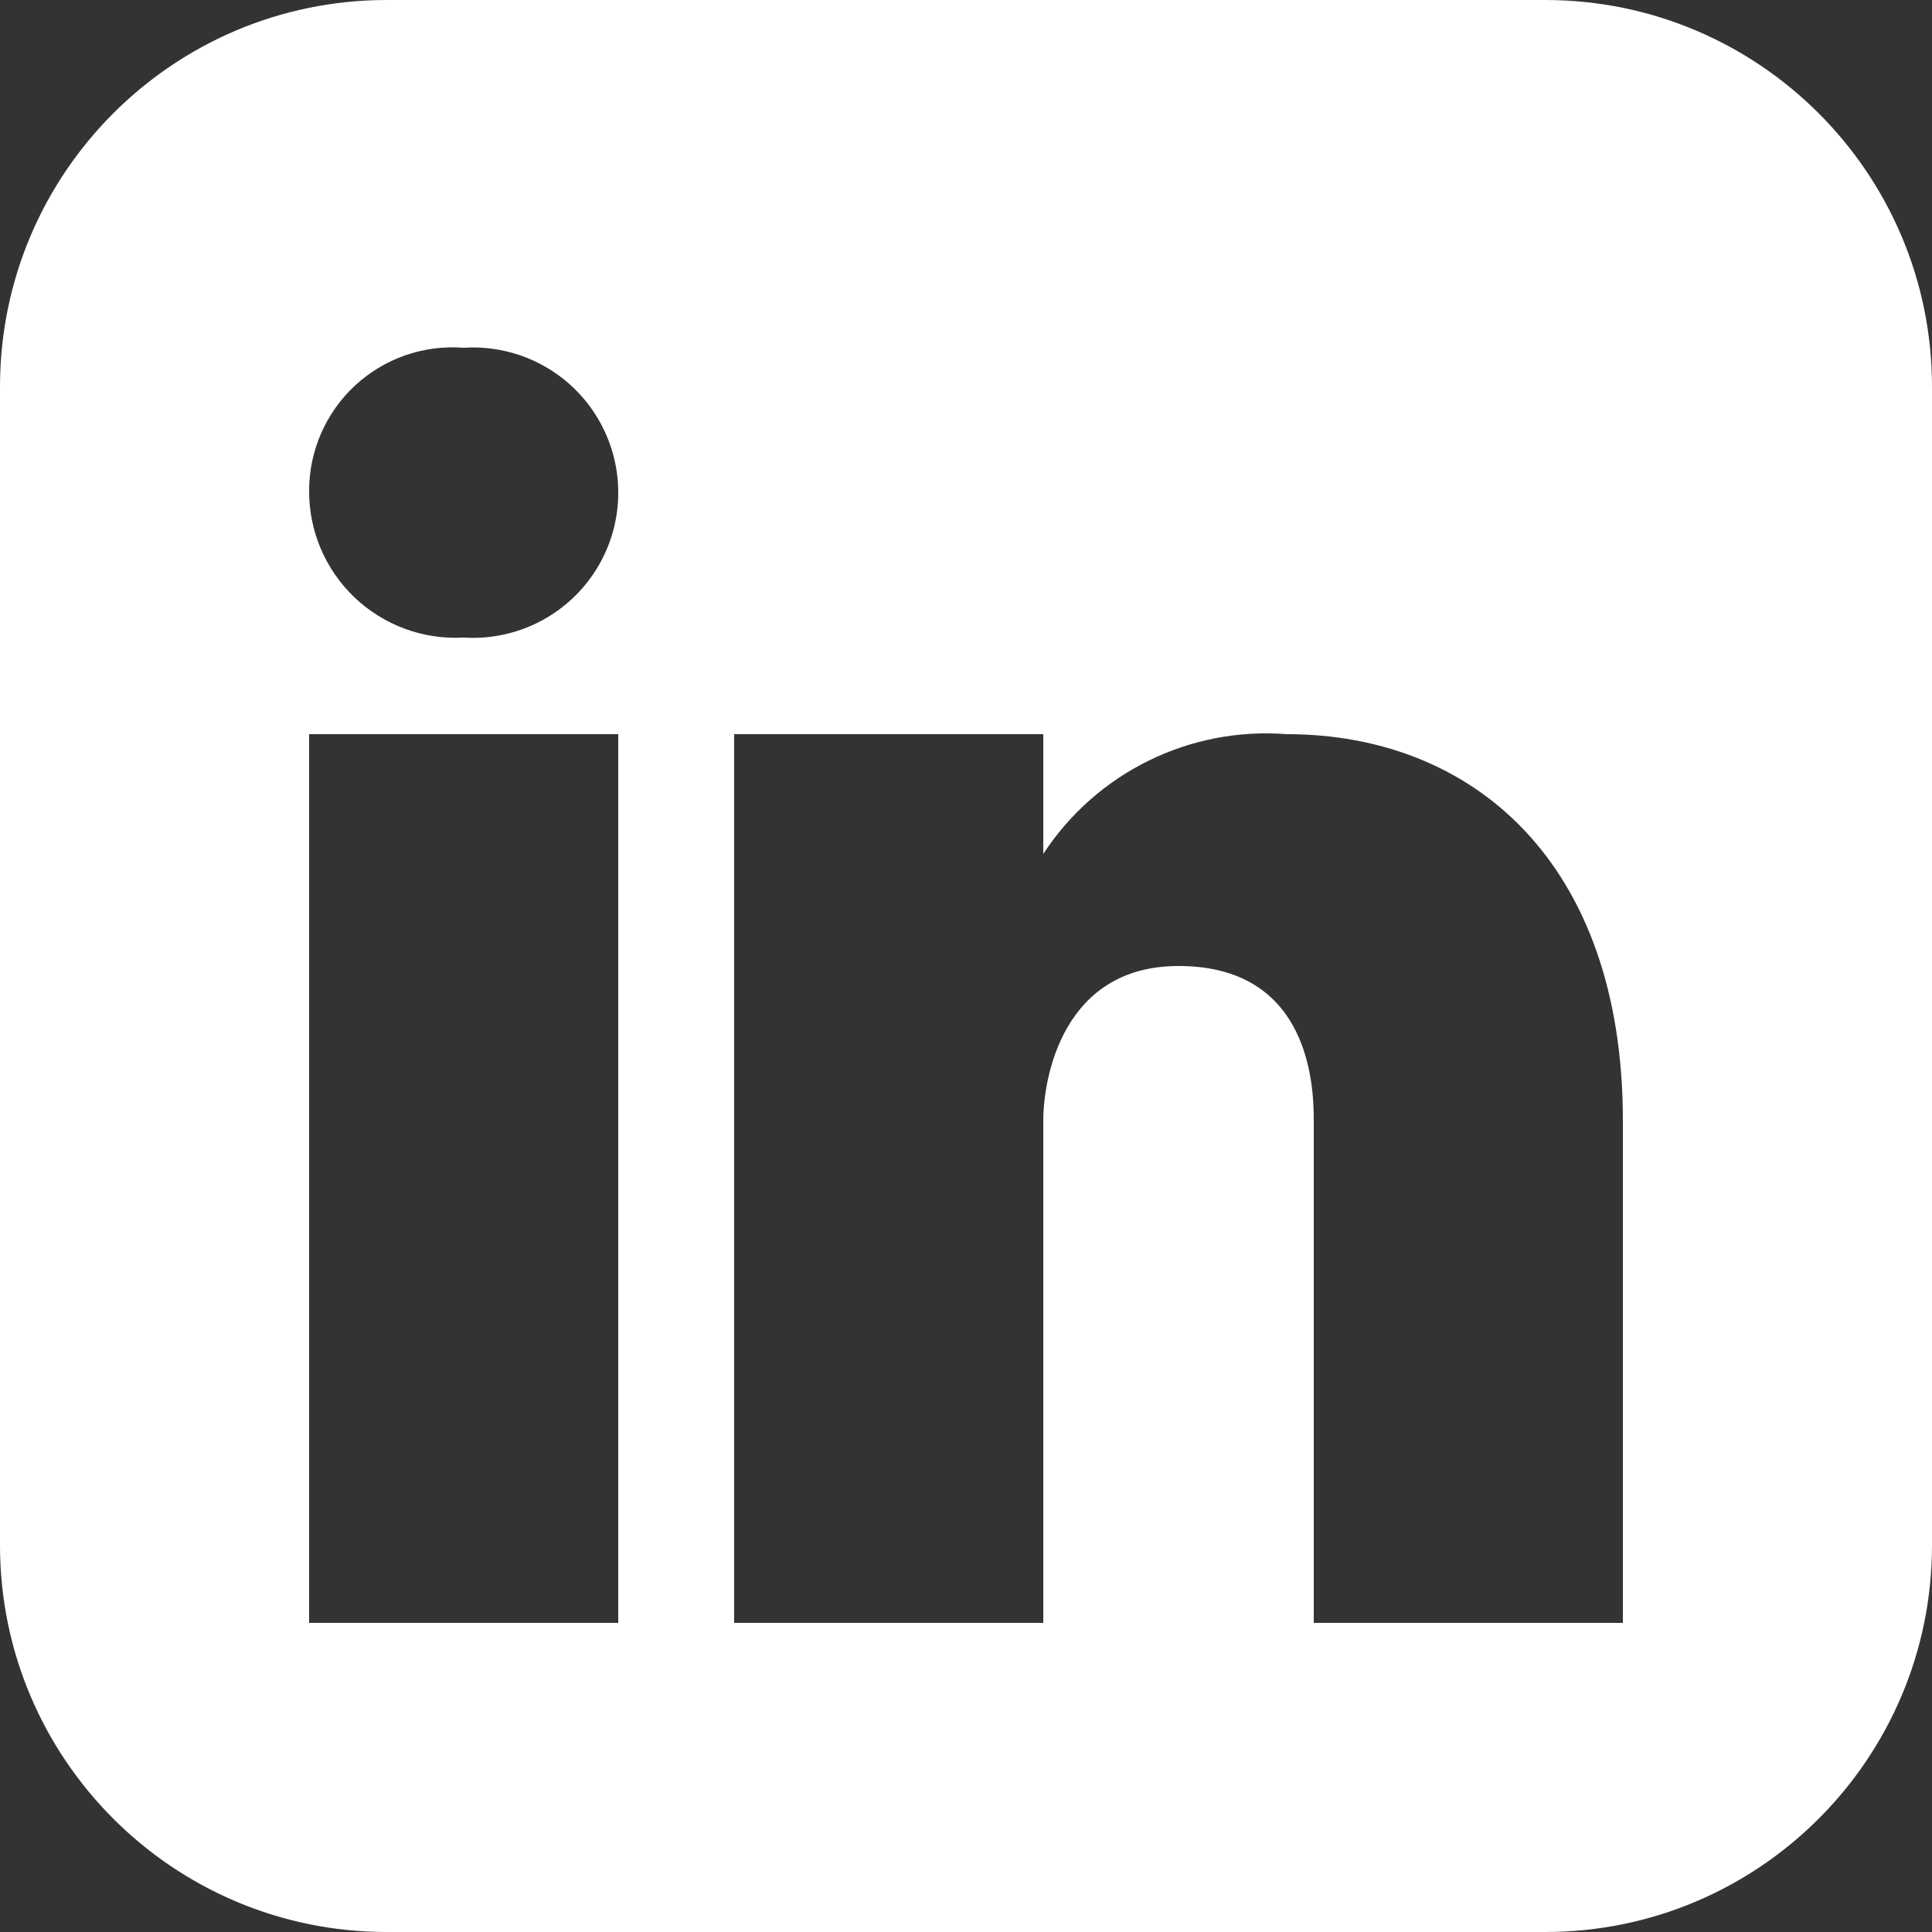
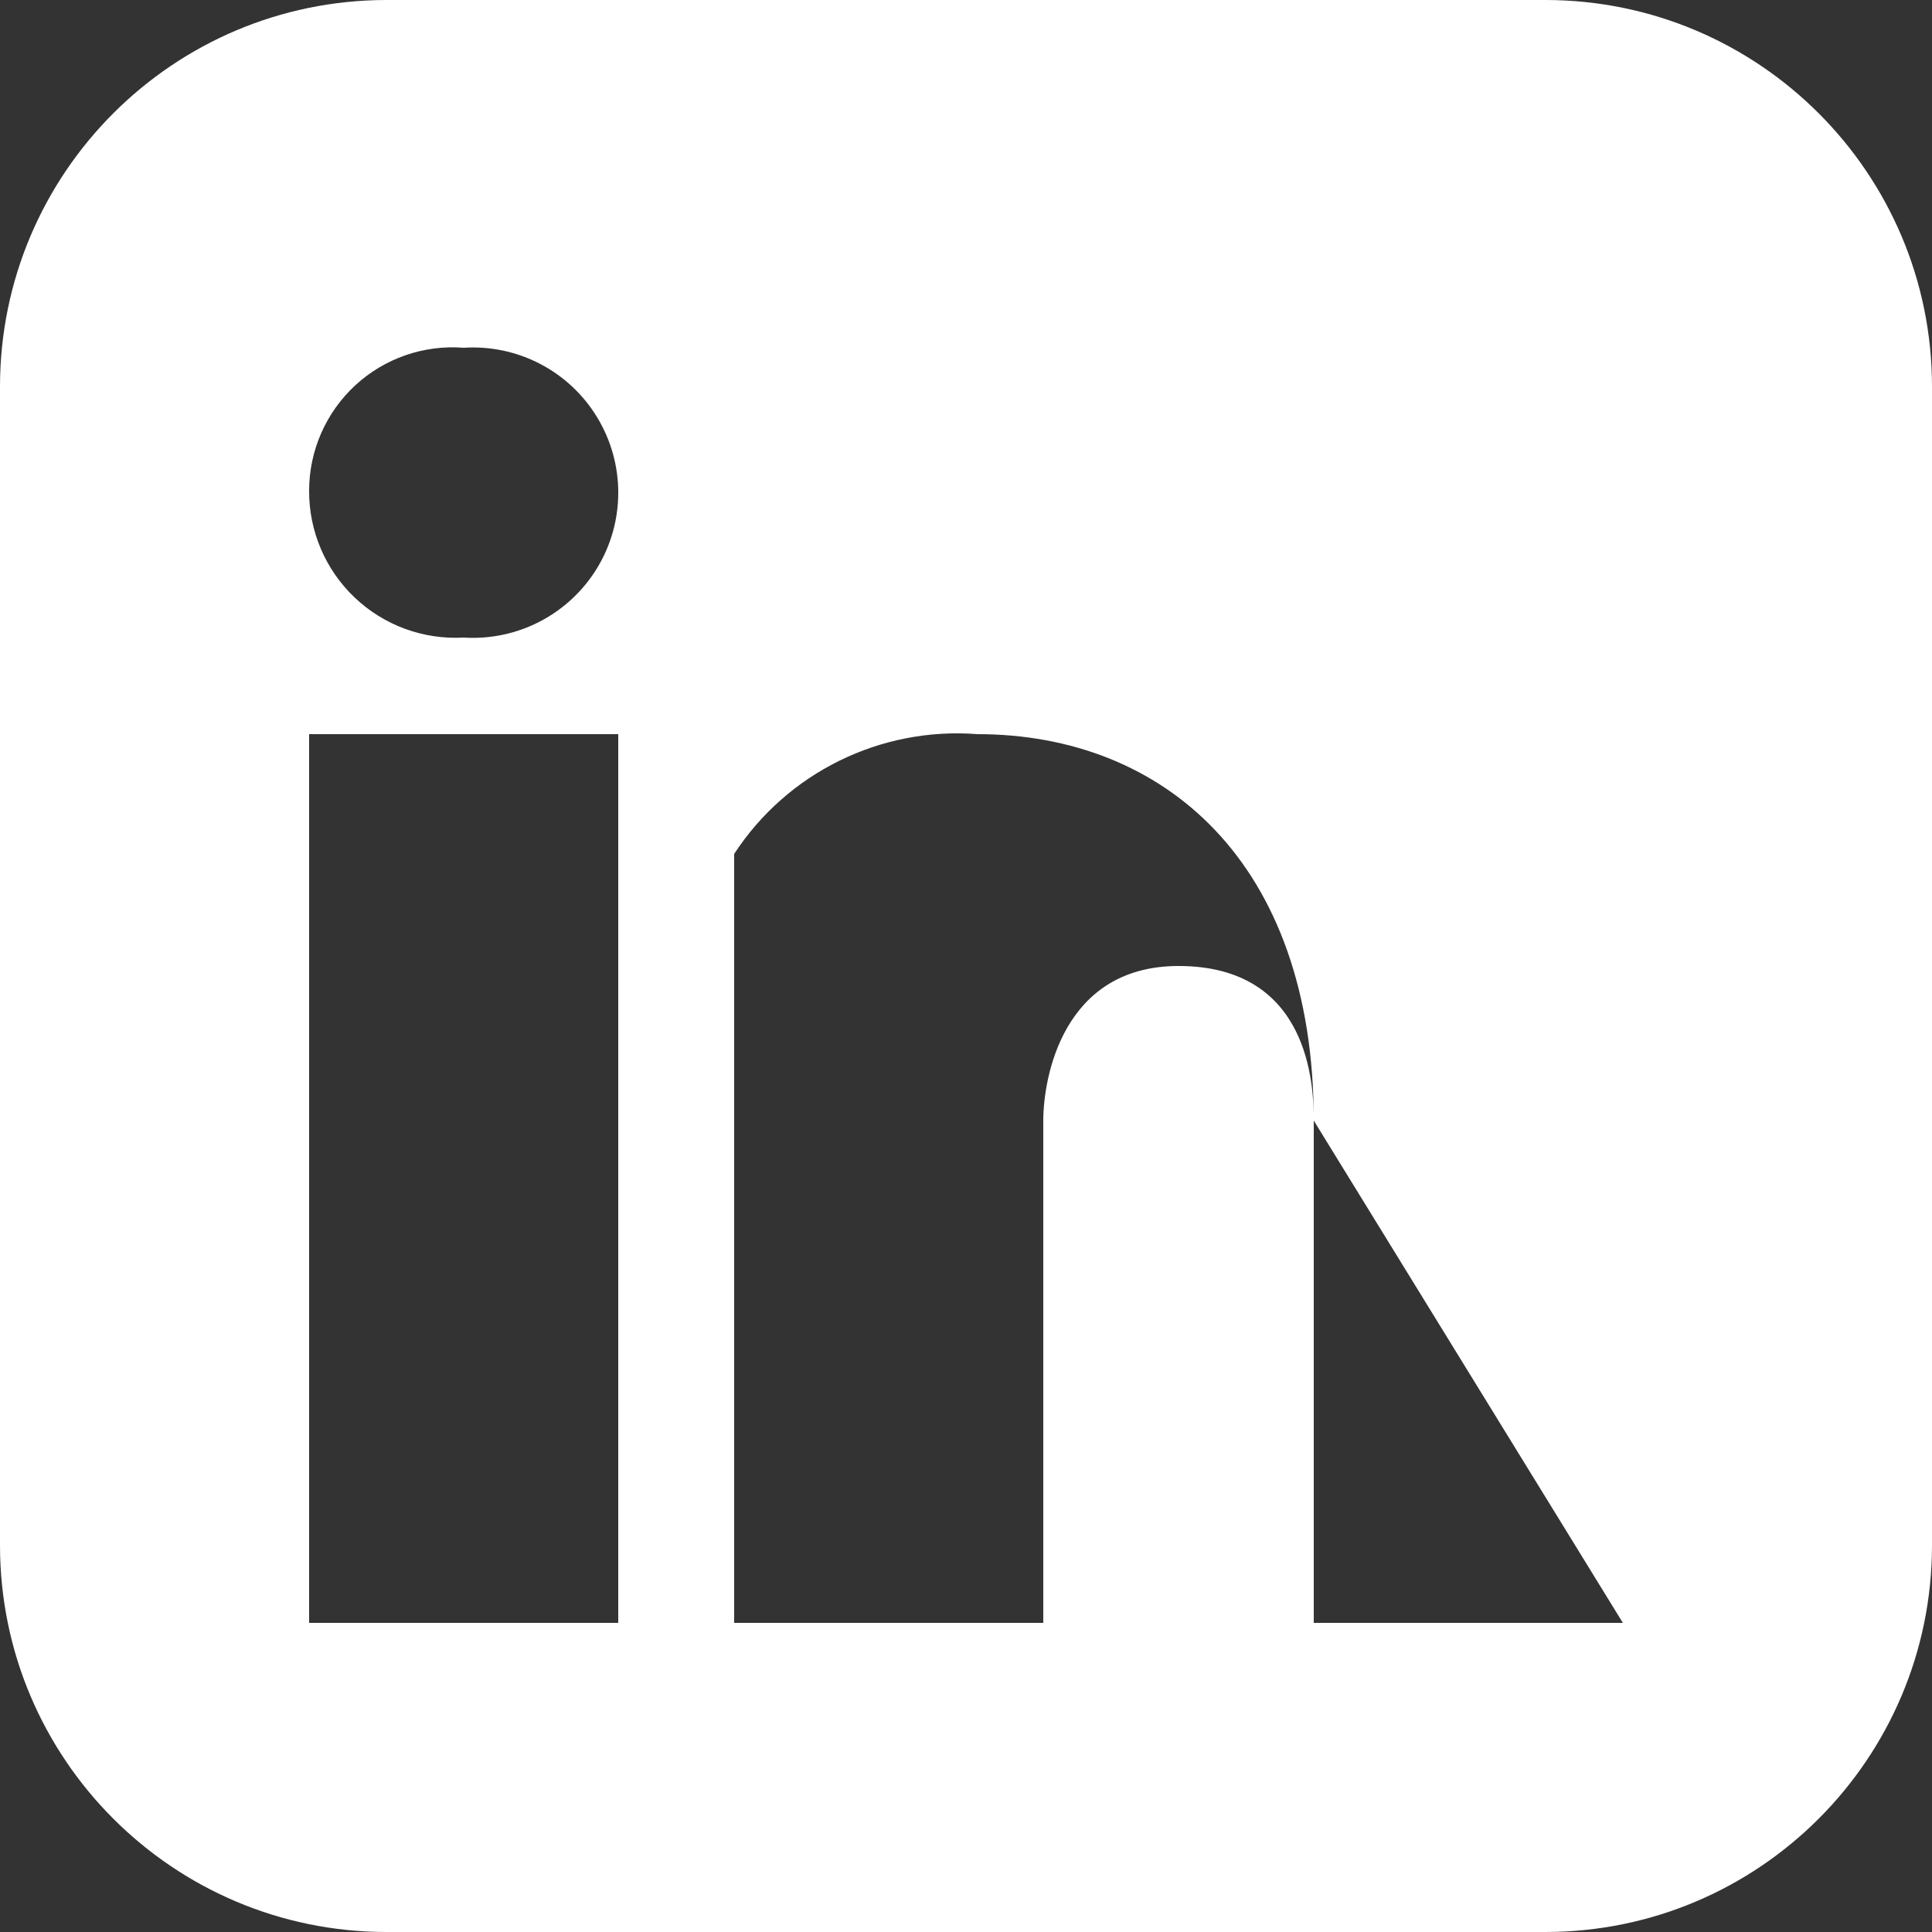
<svg xmlns="http://www.w3.org/2000/svg" height="28" viewBox="0 0 28 28" width="28">
  <rect x="0" y="0" width="28" height="28" fill="#333333" stroke="none" />
-   <path d="m22.4 0h-16.8c-3.091.003-5.597 2.509-5.6 5.6v16.8c.003 3.091 2.509 5.597 5.6 5.6h16.8c3.091-.003 5.597-2.509 5.6-5.6v-16.8c-.003-3.091-2.509-5.597-5.6-5.6zm-13.44 19.544v3.976h-4.48v-12.88h4.48zm-2.24-10.304c-.584.033-1.156-.177-1.58-.58-.424-.403-.663-.963-.66-1.548-0-.579.242-1.132.667-1.526.425-.393.995-.591 1.573-.546.783-.05 1.528.338 1.935 1.009s.407 1.512 0 2.182-1.152 1.059-1.935 1.009zm16.8 14.28h-4.48v-7.28c0-.504-.056-2.24-1.96-2.24-1.68 0-1.96 1.624-1.96 2.24v7.28h-4.48v-12.88h4.48v1.736c.77-1.18 2.123-1.845 3.528-1.736 2.688 0 4.872 1.848 4.872 5.6z" fill="#ffffff" transform="" />
+   <path d="m22.4 0h-16.8c-3.091.003-5.597 2.509-5.6 5.6v16.8c.003 3.091 2.509 5.597 5.6 5.6h16.8c3.091-.003 5.597-2.509 5.6-5.6v-16.8c-.003-3.091-2.509-5.597-5.6-5.6zm-13.44 19.544v3.976h-4.48v-12.88h4.48zm-2.24-10.304c-.584.033-1.156-.177-1.58-.58-.424-.403-.663-.963-.66-1.548-0-.579.242-1.132.667-1.526.425-.393.995-.591 1.573-.546.783-.05 1.528.338 1.935 1.009s.407 1.512 0 2.182-1.152 1.059-1.935 1.009zm16.8 14.28h-4.48v-7.28c0-.504-.056-2.24-1.96-2.24-1.68 0-1.96 1.624-1.96 2.24v7.28h-4.48v-12.88v1.736c.77-1.18 2.123-1.845 3.528-1.736 2.688 0 4.872 1.848 4.872 5.6z" fill="#ffffff" transform="" />
</svg>